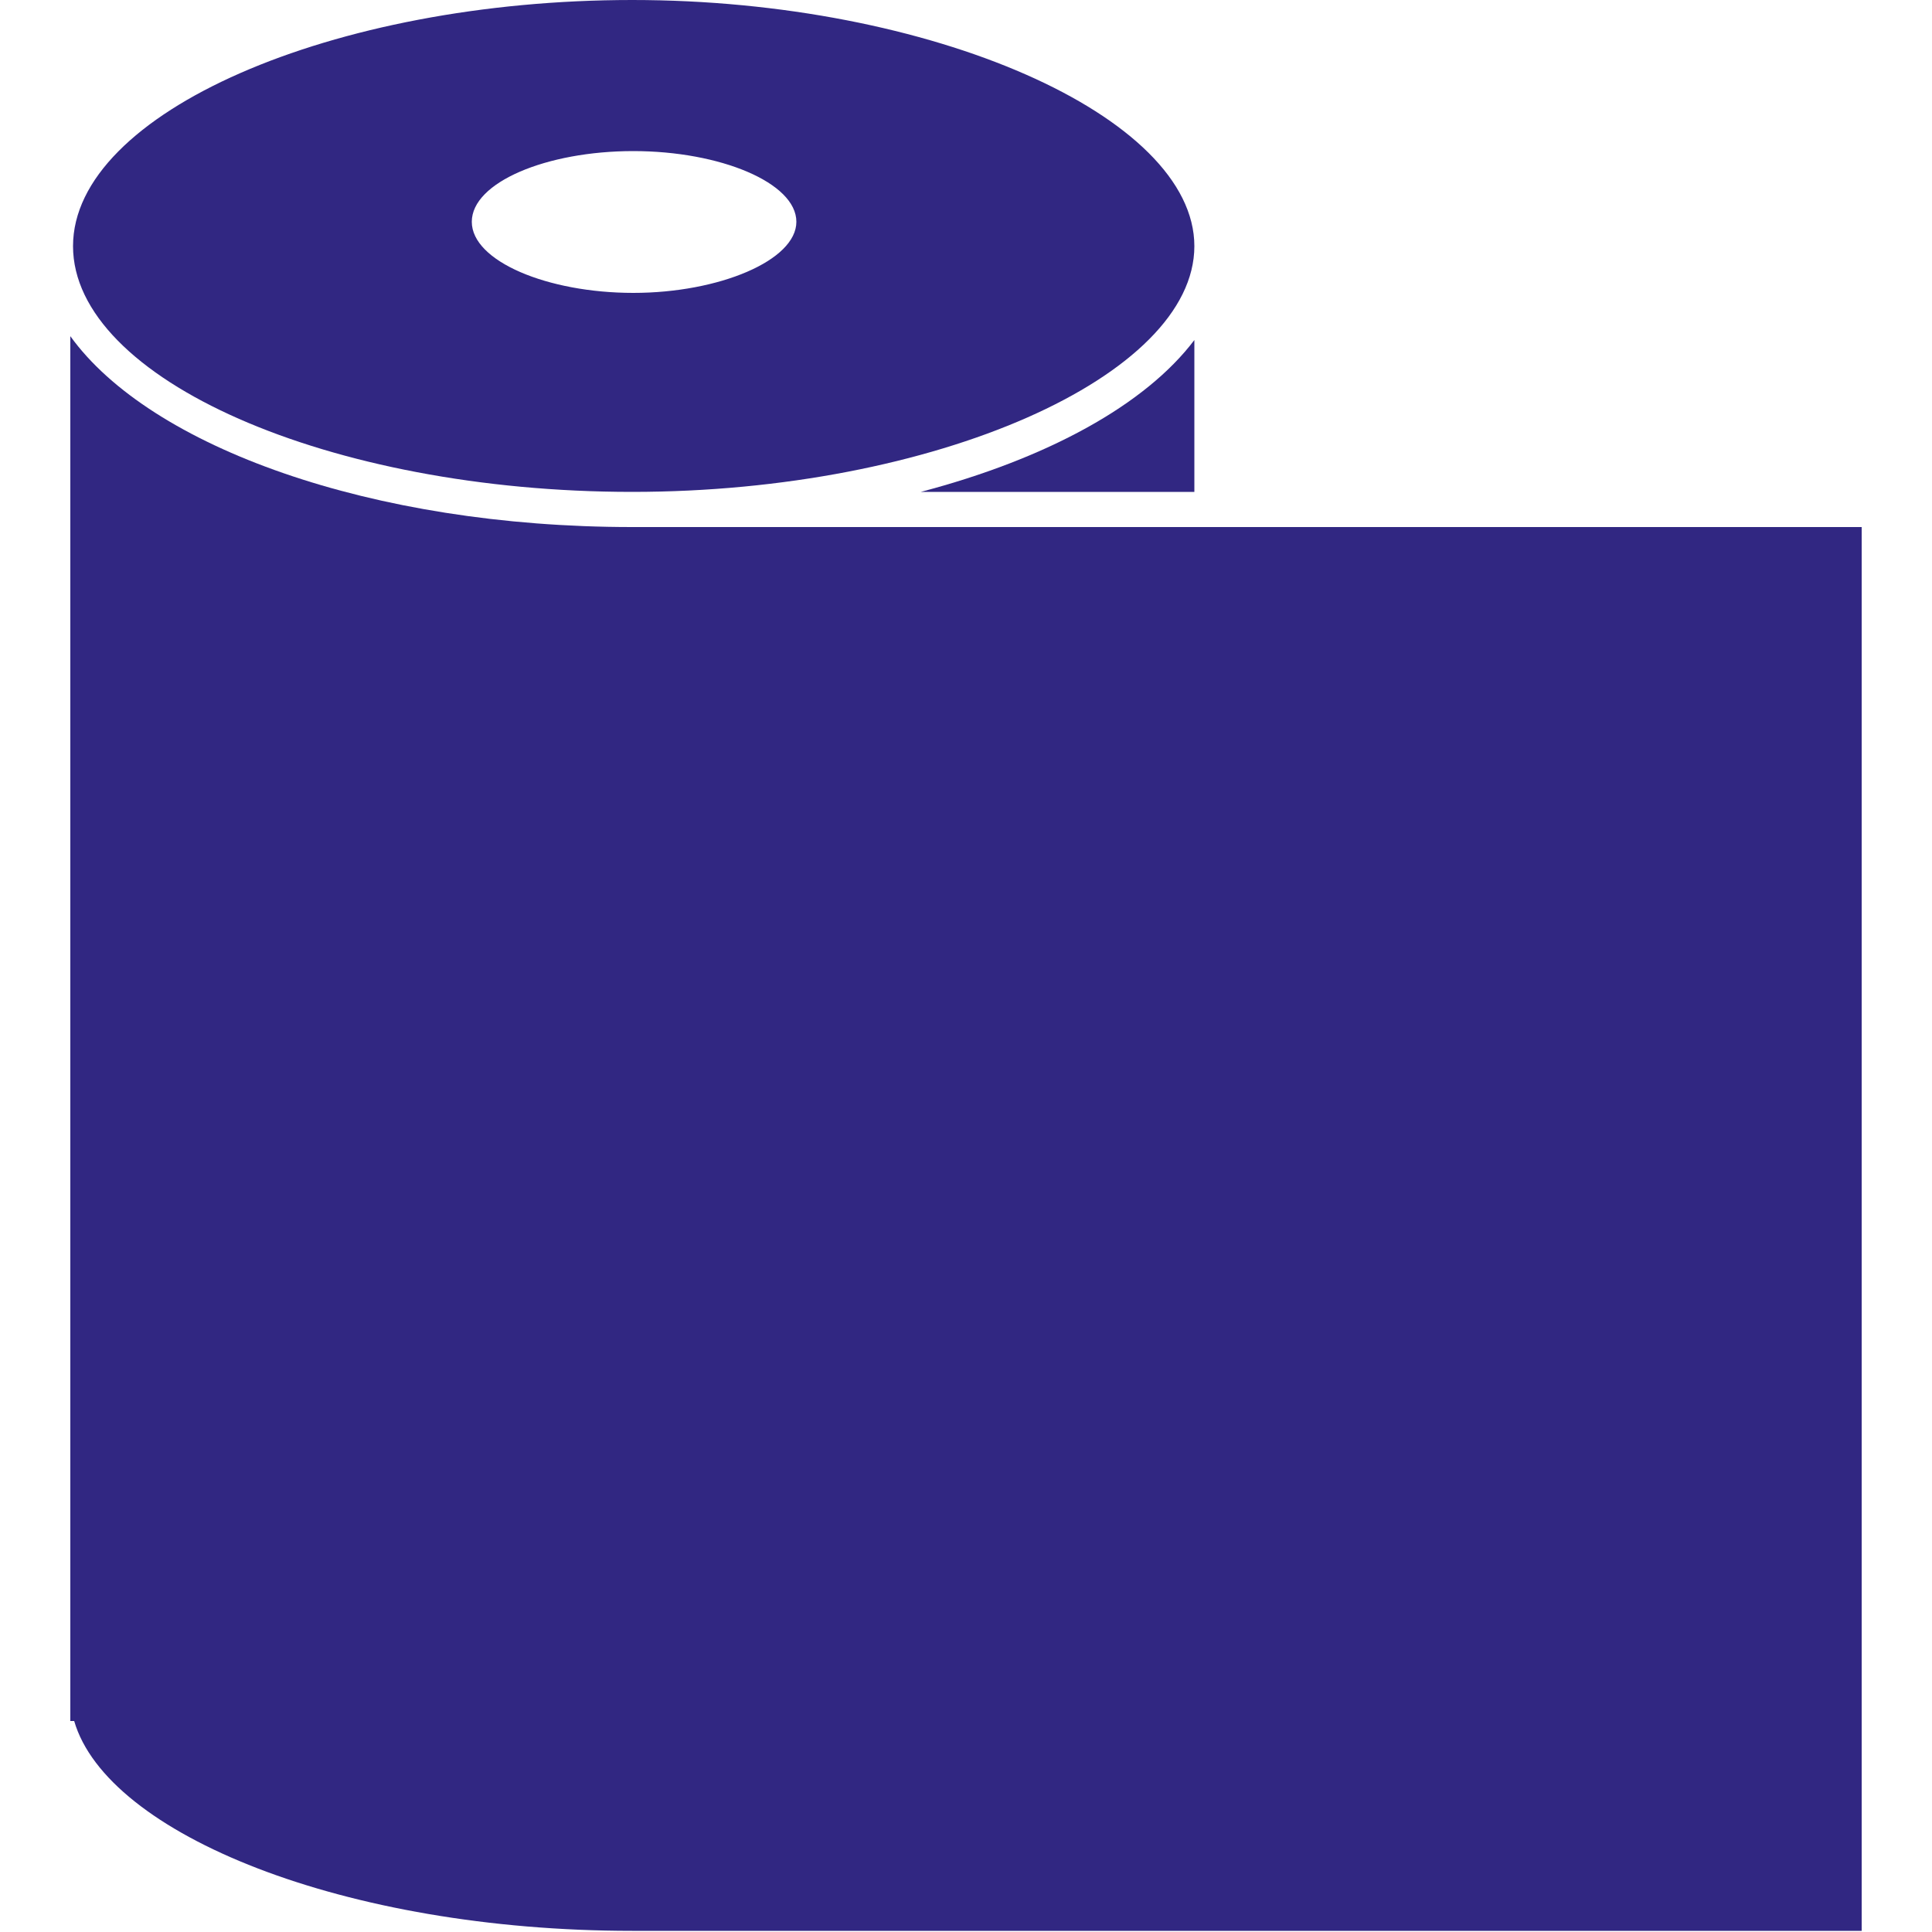
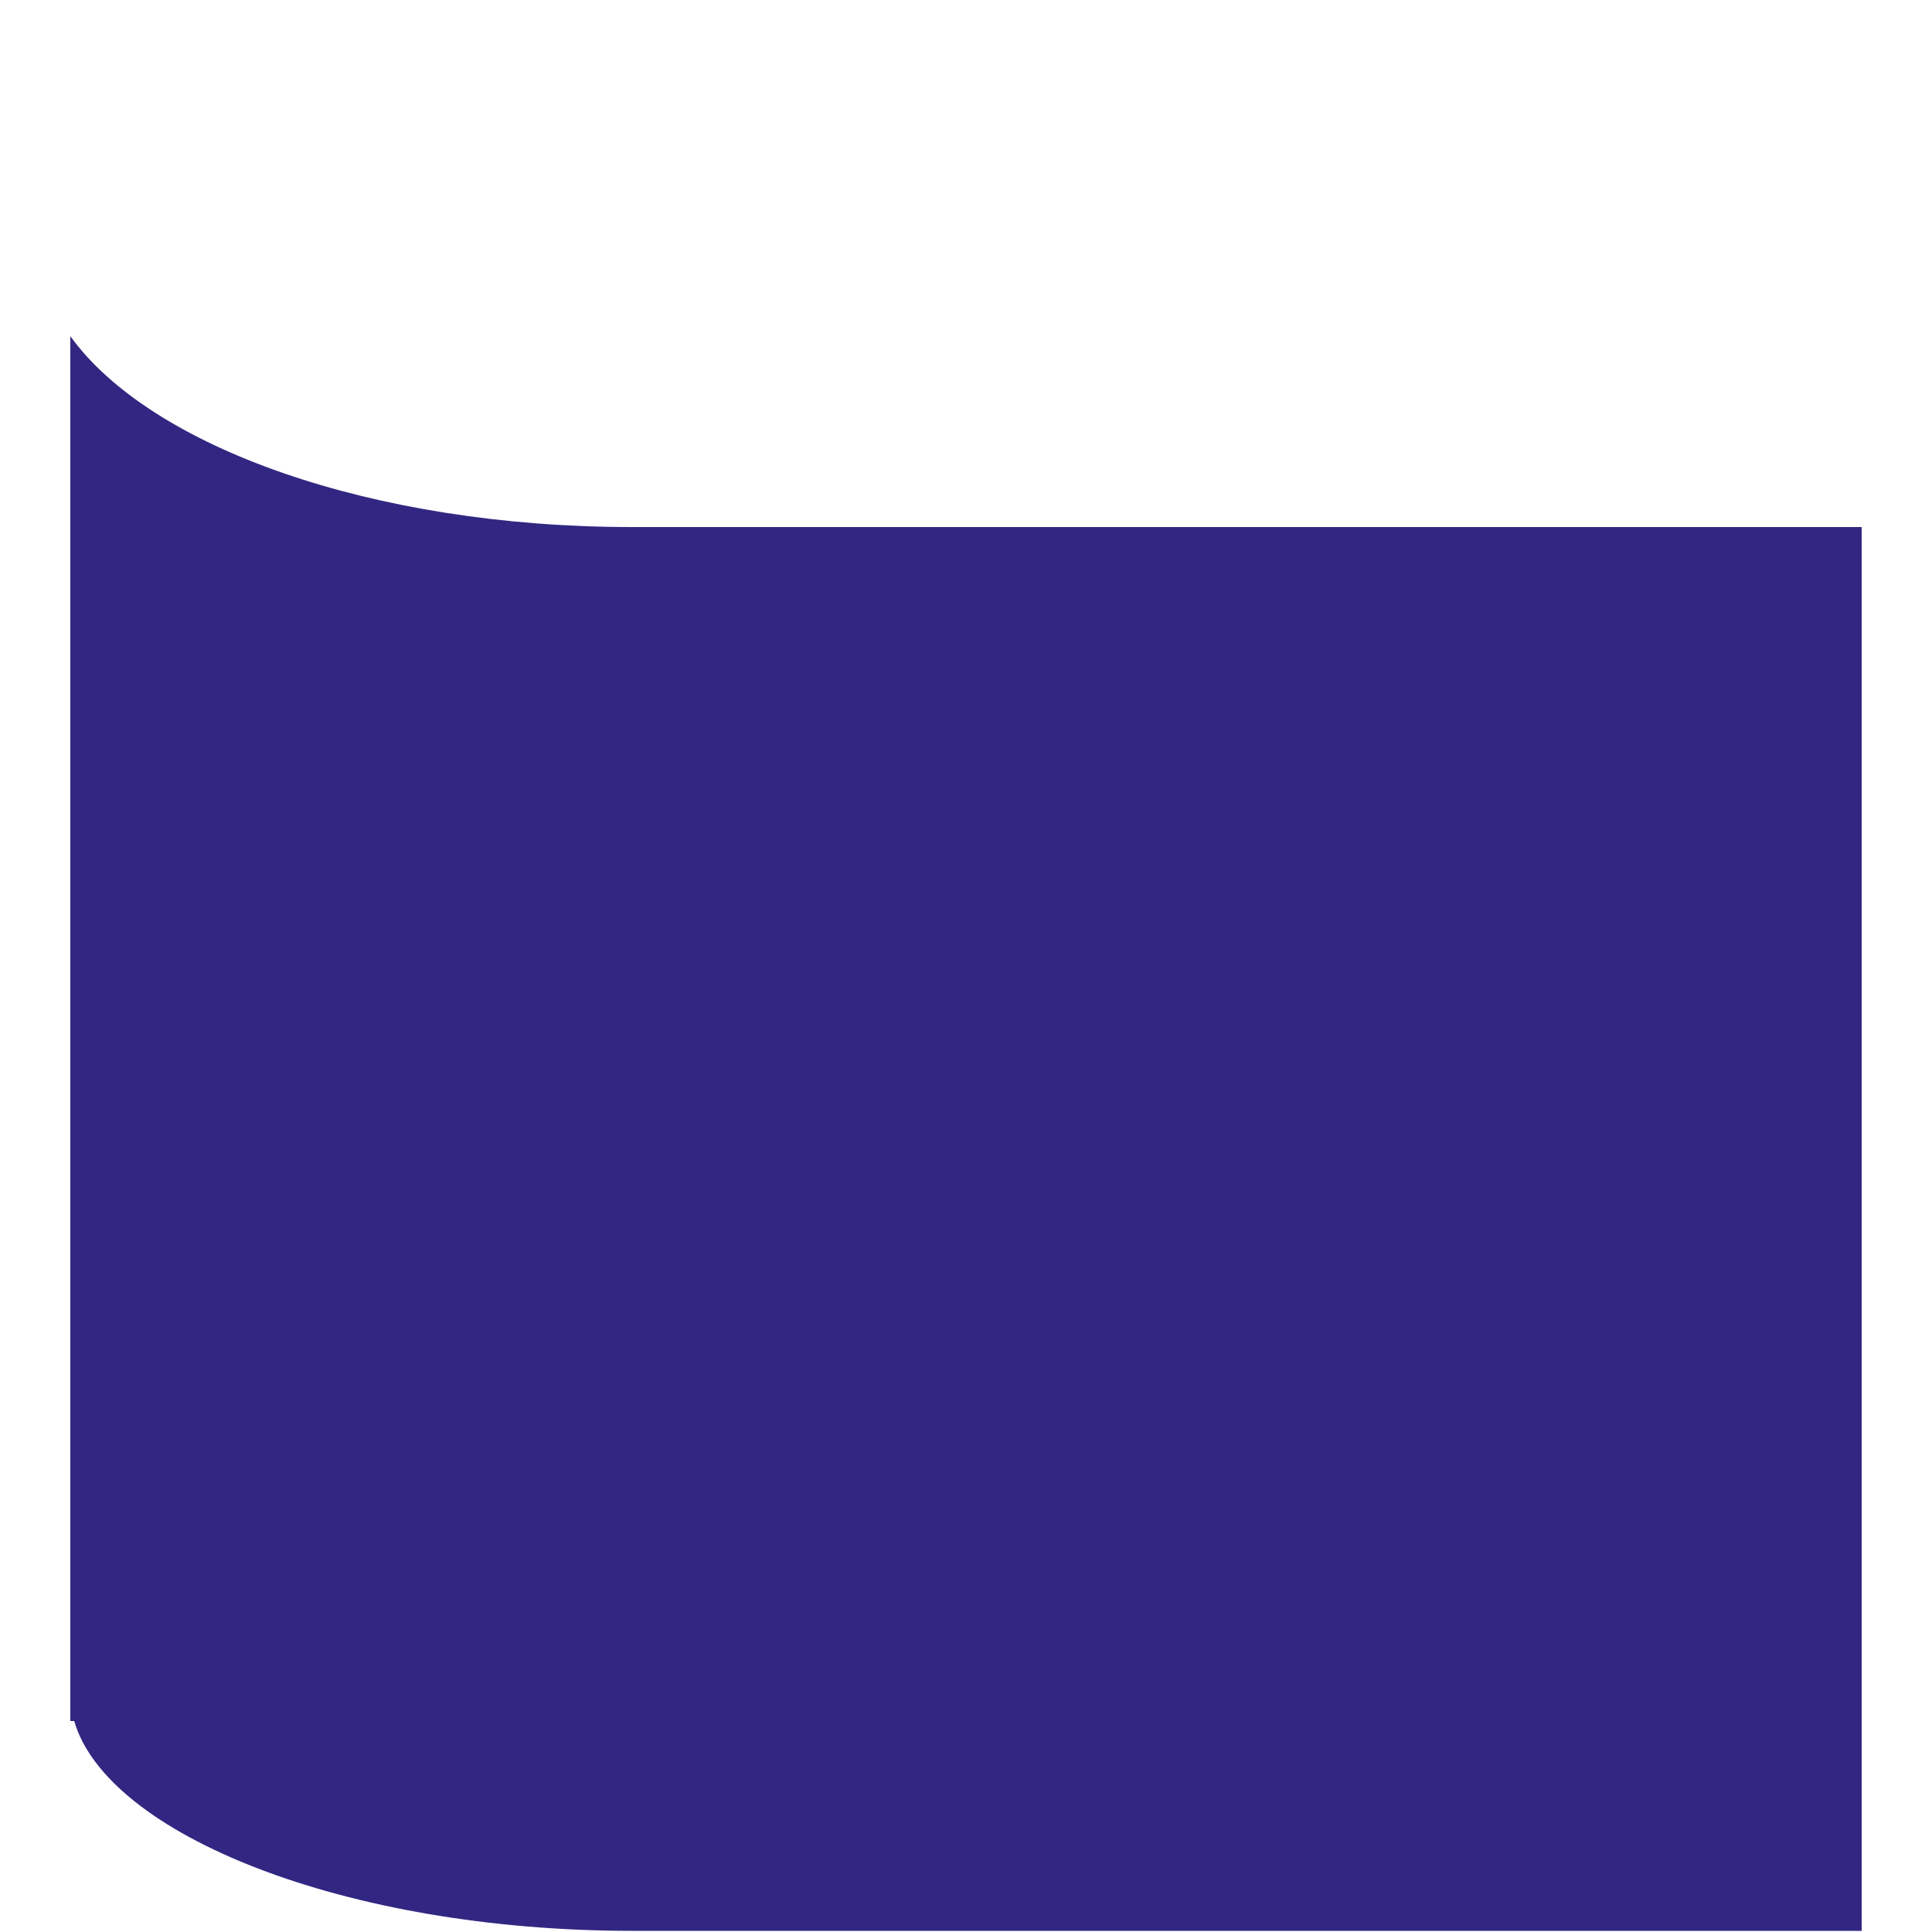
<svg xmlns="http://www.w3.org/2000/svg" id="Camada_1" data-name="Camada 1" viewBox="0 0 50 50">
  <defs>
    <style>.cls-1{fill:#312782;}</style>
  </defs>
  <title>icon-ribbon</title>
  <path class="cls-1" d="M1.82,8.7V44.54h.1c.85,2.93,7,5.43,14.44,5.43v0H48.18V13.64H16.36c-6.74,0-12.47-2.07-14.54-4.94Z" />
-   <path class="cls-1" d="M23.83,12.73h7.08V8.8c-1.27,1.68-3.81,3.07-7.08,3.93Z" />
-   <path class="cls-1" d="M1.89,6.37c0,3.44,6.63,6.36,14.47,6.36s14.55-3,14.55-6.36S24.11,0,16.36,0,1.89,2.92,1.89,6.37Zm18.72-.63c0,1-2,1.84-4.22,1.84s-4.18-.82-4.18-1.84,1.93-1.83,4.18-1.83S20.61,4.73,20.61,5.74Z" />
</svg>